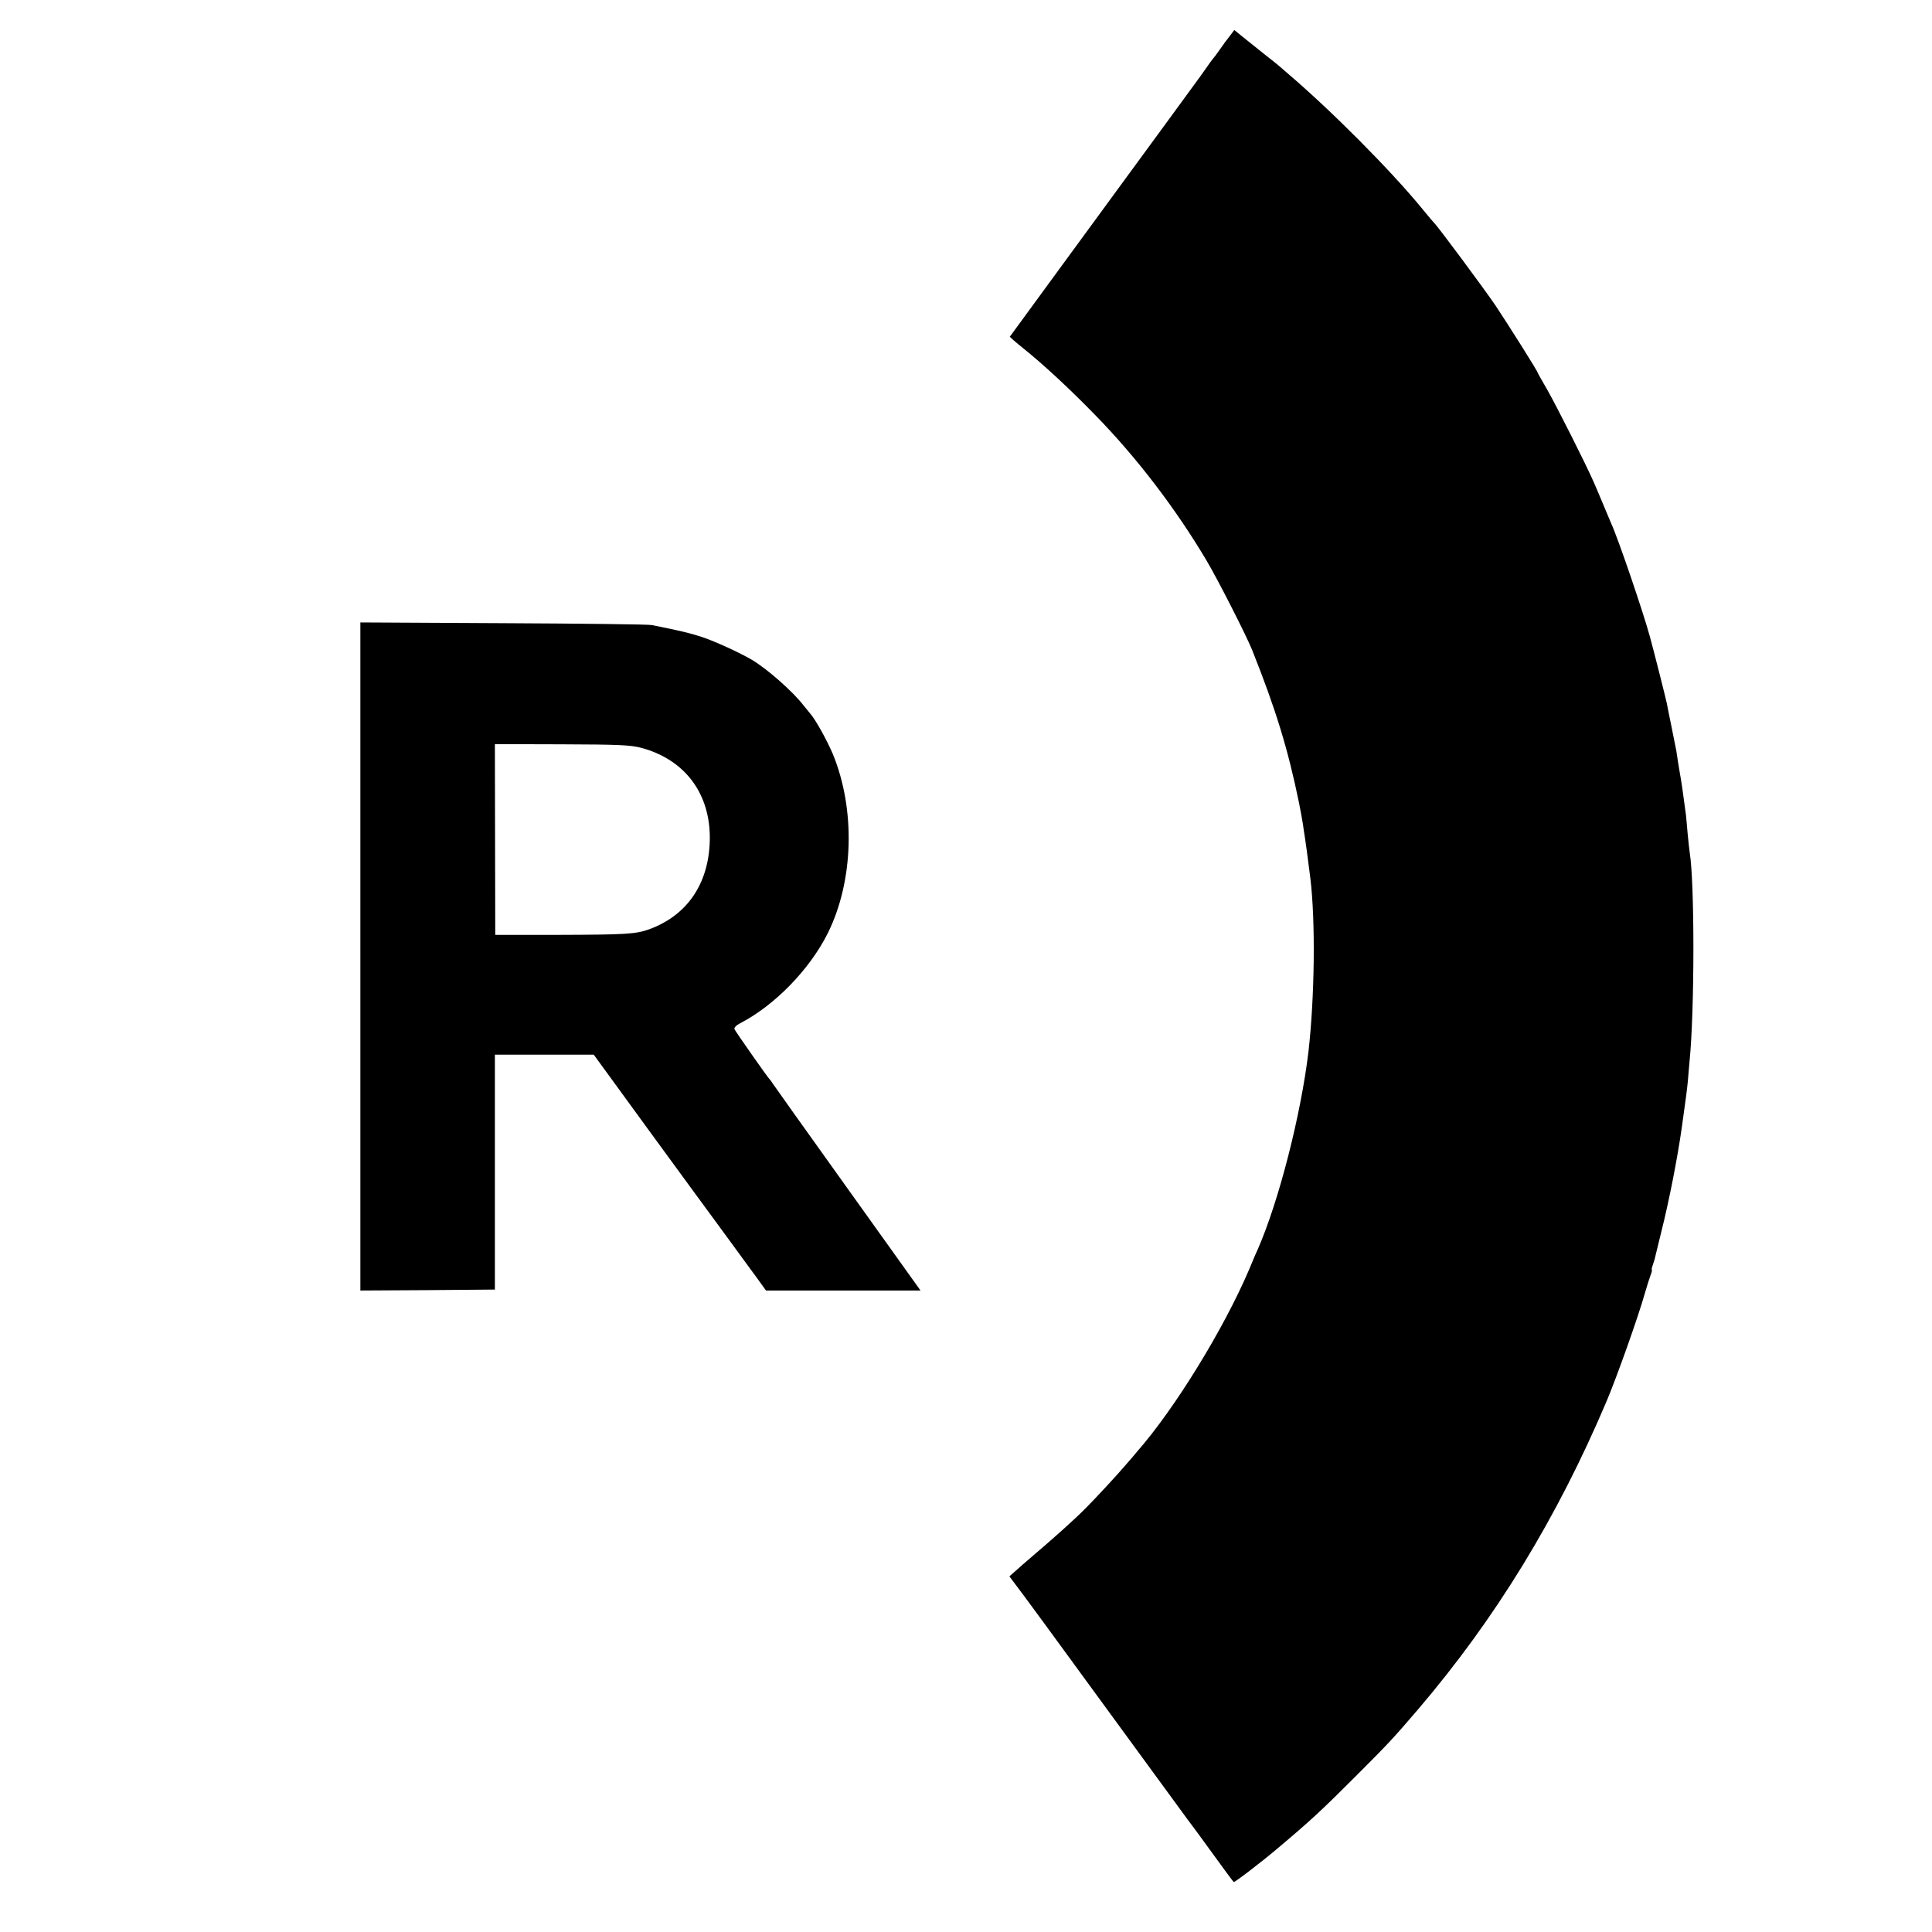
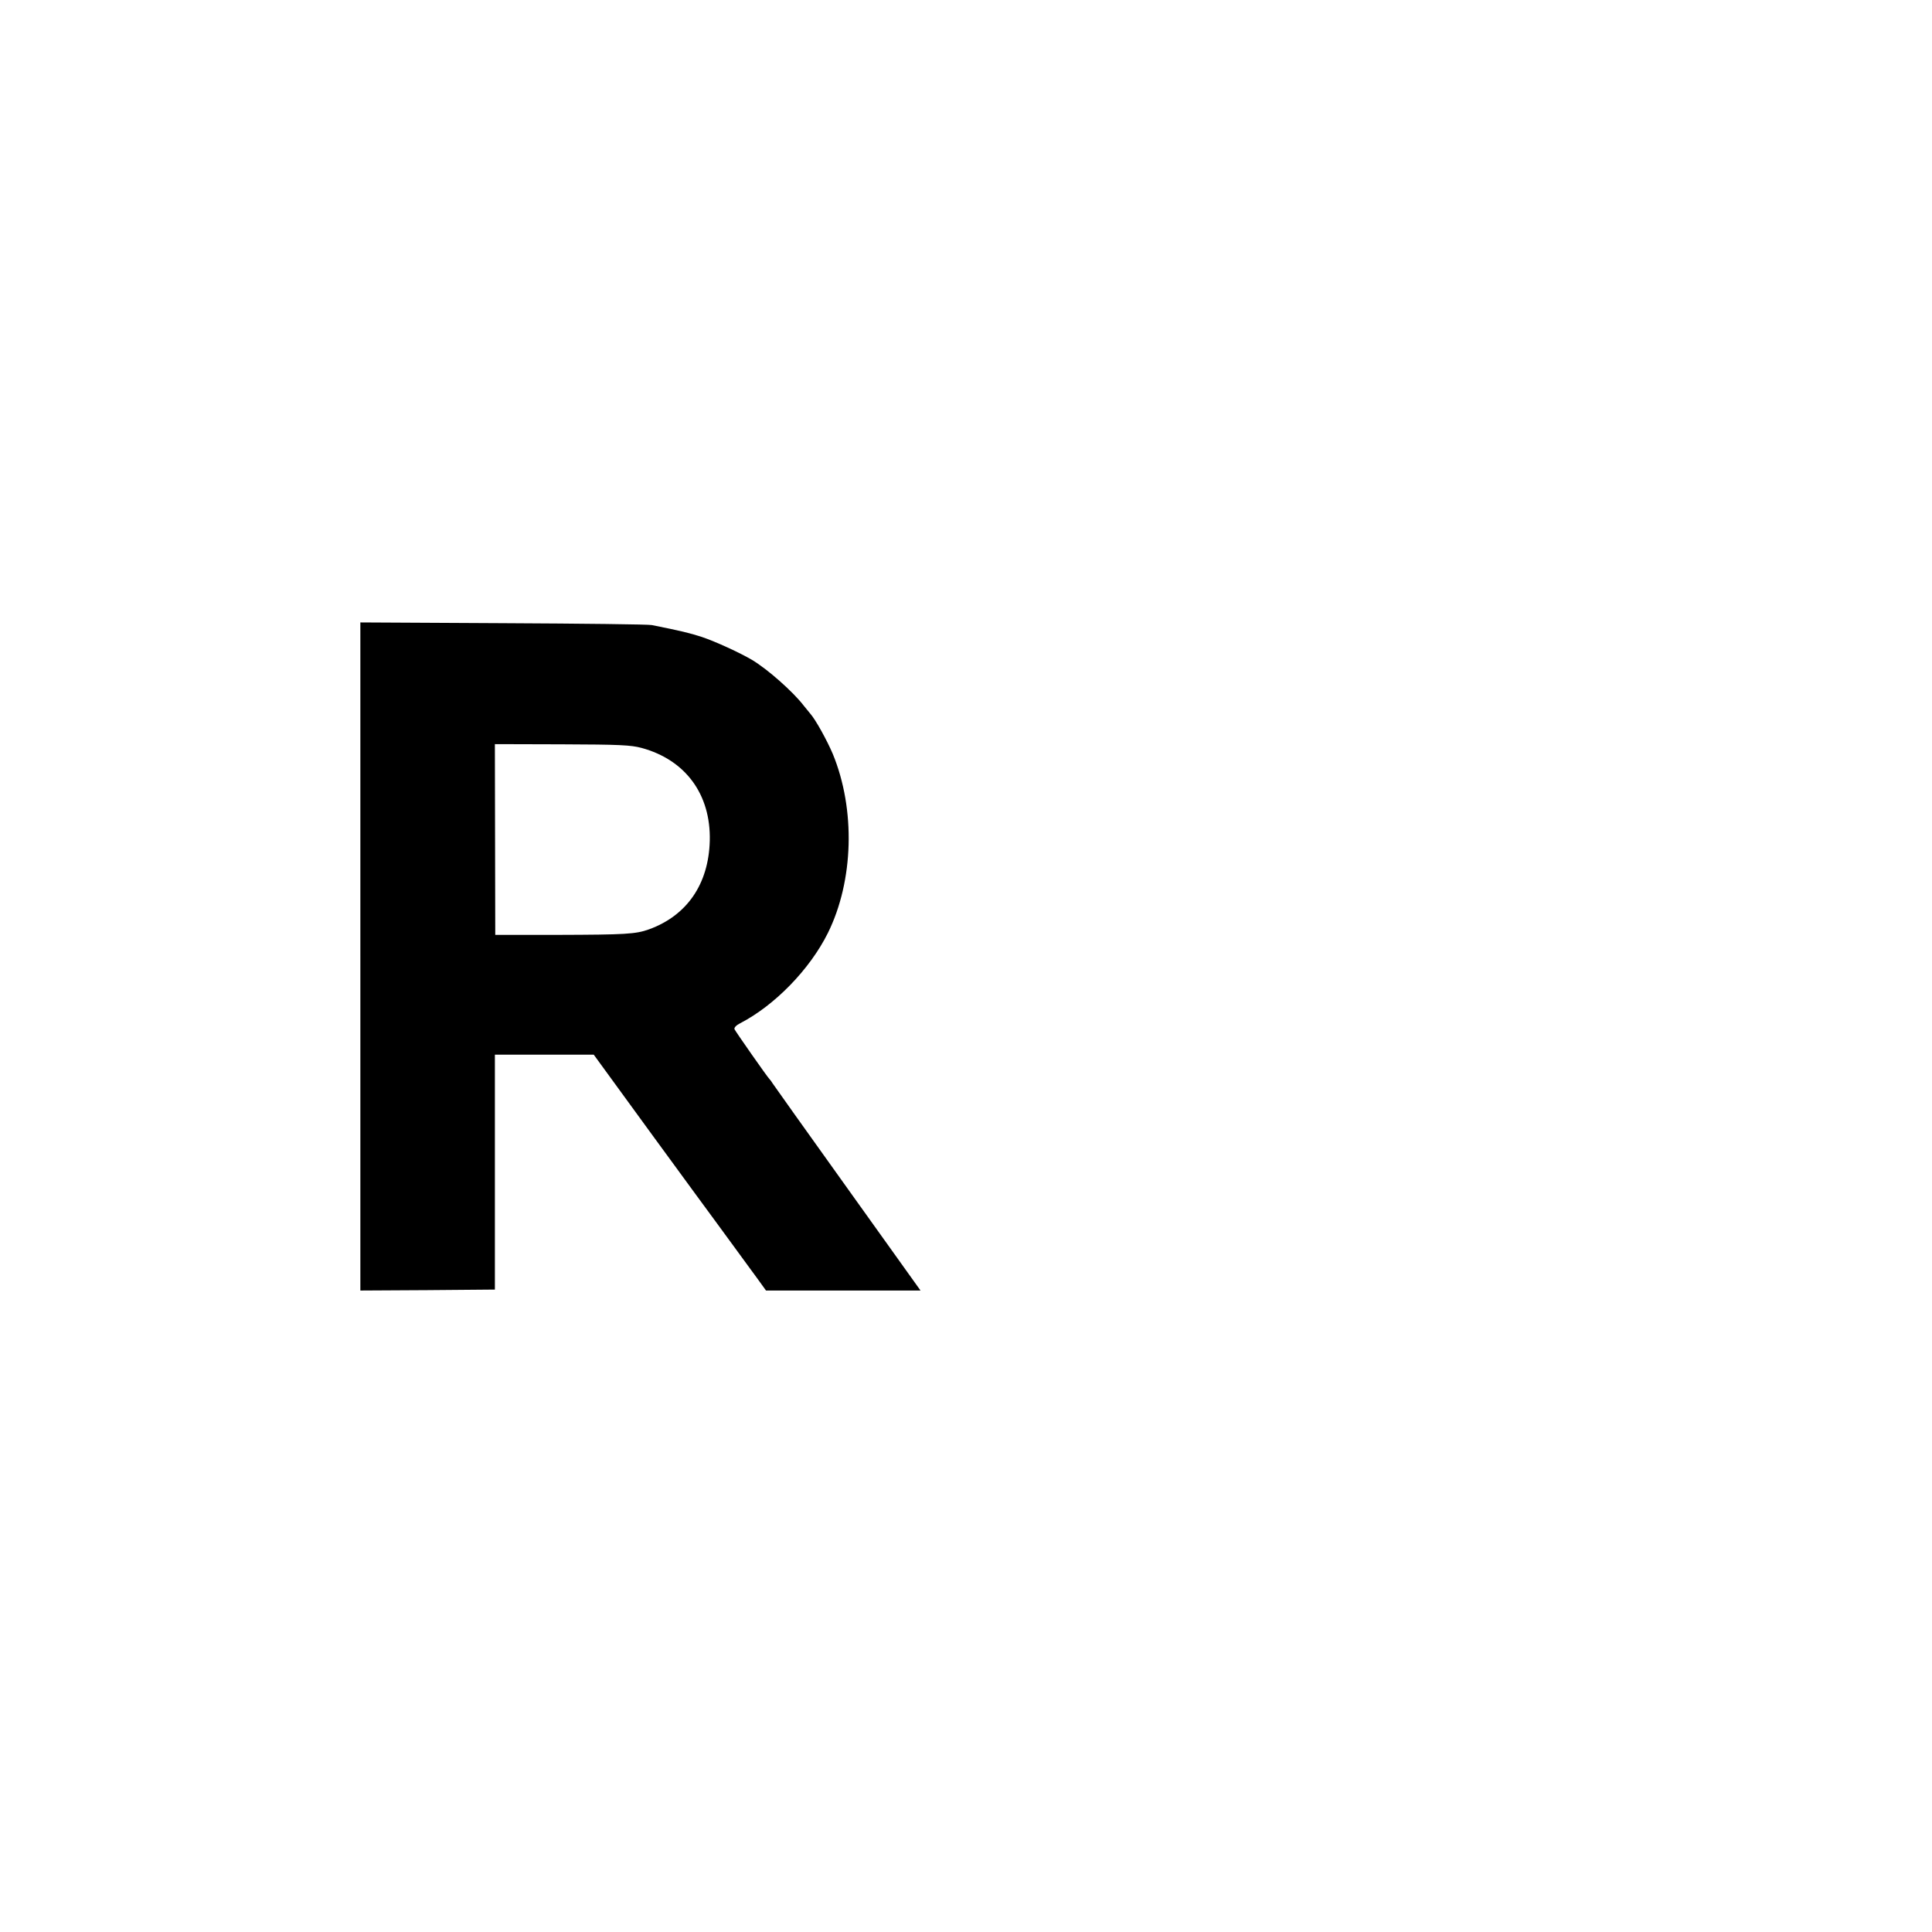
<svg xmlns="http://www.w3.org/2000/svg" version="1.0" width="1024pt" height="1024pt" viewBox="0 0 1024 1024" preserveAspectRatio="xMidYMid meet">
  <g transform="translate(0,1024) scale(0.1,-0.1)" fill="#000000" stroke="none">
-     <path d="M6521 10053 c-11 -15 -24 -32 -29 -38 -4 -5 -18 -26 -32 -45 -13 -19 -27 -37 -30 -40 -3 -3 -21 -27 -40 -55 -19 -27 -38 -54 -43 -60 -4 -5 -80 -109 -168 -230 -89 -121 -206 -281 -260 -355 -54 -74 -204 -279 -333 -455 l-234 -320 22 -20 c13 -11 34 -29 47 -39 104 -83 247 -215 384 -356 220 -225 426 -495 590 -771 60 -101 210 -396 242 -475 125 -314 189 -522 248 -809 9 -44 18 -96 21 -115 2 -19 7 -46 9 -60 4 -23 18 -126 30 -224 28 -229 23 -631 -10 -921 -40 -334 -157 -793 -270 -1050 -8 -16 -28 -64 -45 -105 -136 -318 -396 -740 -595 -966 -5 -7 -32 -38 -60 -70 -45 -53 -156 -173 -211 -228 -58 -59 -169 -158 -284 -256 -29 -25 -68 -58 -86 -75 l-34 -30 75 -100 c40 -55 88 -120 106 -144 155 -212 536 -734 589 -806 36 -49 94 -128 128 -175 34 -47 65 -89 70 -95 4 -5 55 -74 112 -153 57 -79 106 -145 109 -147 5 -3 146 105 231 177 176 148 233 201 415 383 177 177 200 202 331 355 410 480 738 1016 1000 1635 56 133 168 449 202 570 11 39 25 82 31 98 6 15 8 27 6 27 -2 0 0 11 5 25 5 14 12 36 14 48 3 12 17 69 31 127 42 166 87 398 109 555 22 155 27 196 32 245 2 30 7 78 9 105 27 271 27 945 1 1105 -2 14 -7 59 -11 100 -3 41 -8 86 -9 100 -15 115 -25 183 -32 220 -2 14 -7 41 -10 60 -3 19 -7 46 -9 60 -3 14 -14 70 -25 125 -11 55 -23 111 -25 125 -6 29 -66 267 -90 355 -36 132 -169 522 -205 600 -5 11 -23 54 -40 95 -17 41 -41 98 -53 125 -42 96 -196 401 -246 489 -28 48 -51 89 -51 91 0 7 -155 253 -223 355 -64 94 -311 427 -327 440 -3 3 -30 34 -59 70 -168 206 -486 525 -716 721 -22 19 -42 36 -45 39 -3 3 -39 32 -80 64 -41 33 -94 75 -116 93 l-42 34 -21 -28z" />
-     <path d="M1910 5170 l0 -1770 356 2 357 3 0 623 0 622 262 0 262 0 314 -431 c173 -237 322 -440 331 -452 9 -12 51 -69 93 -127 42 -58 85 -116 95 -130 10 -14 33 -44 49 -67 l31 -43 410 0 409 0 -387 541 c-213 297 -391 548 -397 557 -5 9 -13 19 -16 22 -11 10 -180 252 -186 265 -3 8 9 21 29 31 184 95 370 286 466 479 137 277 147 655 26 949 -31 73 -92 183 -119 213 -5 6 -21 26 -35 43 -56 73 -191 193 -275 243 -63 37 -193 97 -265 121 -65 21 -110 32 -265 63 -16 4 -371 8 -787 10 l-758 4 0 -1771z m1490 1106 c233 -63 368 -246 362 -492 -6 -230 -121 -397 -323 -470 -70 -25 -125 -28 -479 -29 l-335 0 -1 506 -1 505 356 -1 c305 -1 365 -4 421 -19z" />
+     <path d="M1910 5170 l0 -1770 356 2 357 3 0 623 0 622 262 0 262 0 314 -431 c173 -237 322 -440 331 -452 9 -12 51 -69 93 -127 42 -58 85 -116 95 -130 10 -14 33 -44 49 -67 l31 -43 410 0 409 0 -387 541 c-213 297 -391 548 -397 557 -5 9 -13 19 -16 22 -11 10 -180 252 -186 265 -3 8 9 21 29 31 184 95 370 286 466 479 137 277 147 655 26 949 -31 73 -92 183 -119 213 -5 6 -21 26 -35 43 -56 73 -191 193 -275 243 -63 37 -193 97 -265 121 -65 21 -110 32 -265 63 -16 4 -371 8 -787 10 l-758 4 0 -1771m1490 1106 c233 -63 368 -246 362 -492 -6 -230 -121 -397 -323 -470 -70 -25 -125 -28 -479 -29 l-335 0 -1 506 -1 505 356 -1 c305 -1 365 -4 421 -19z" />
  </g>
</svg>